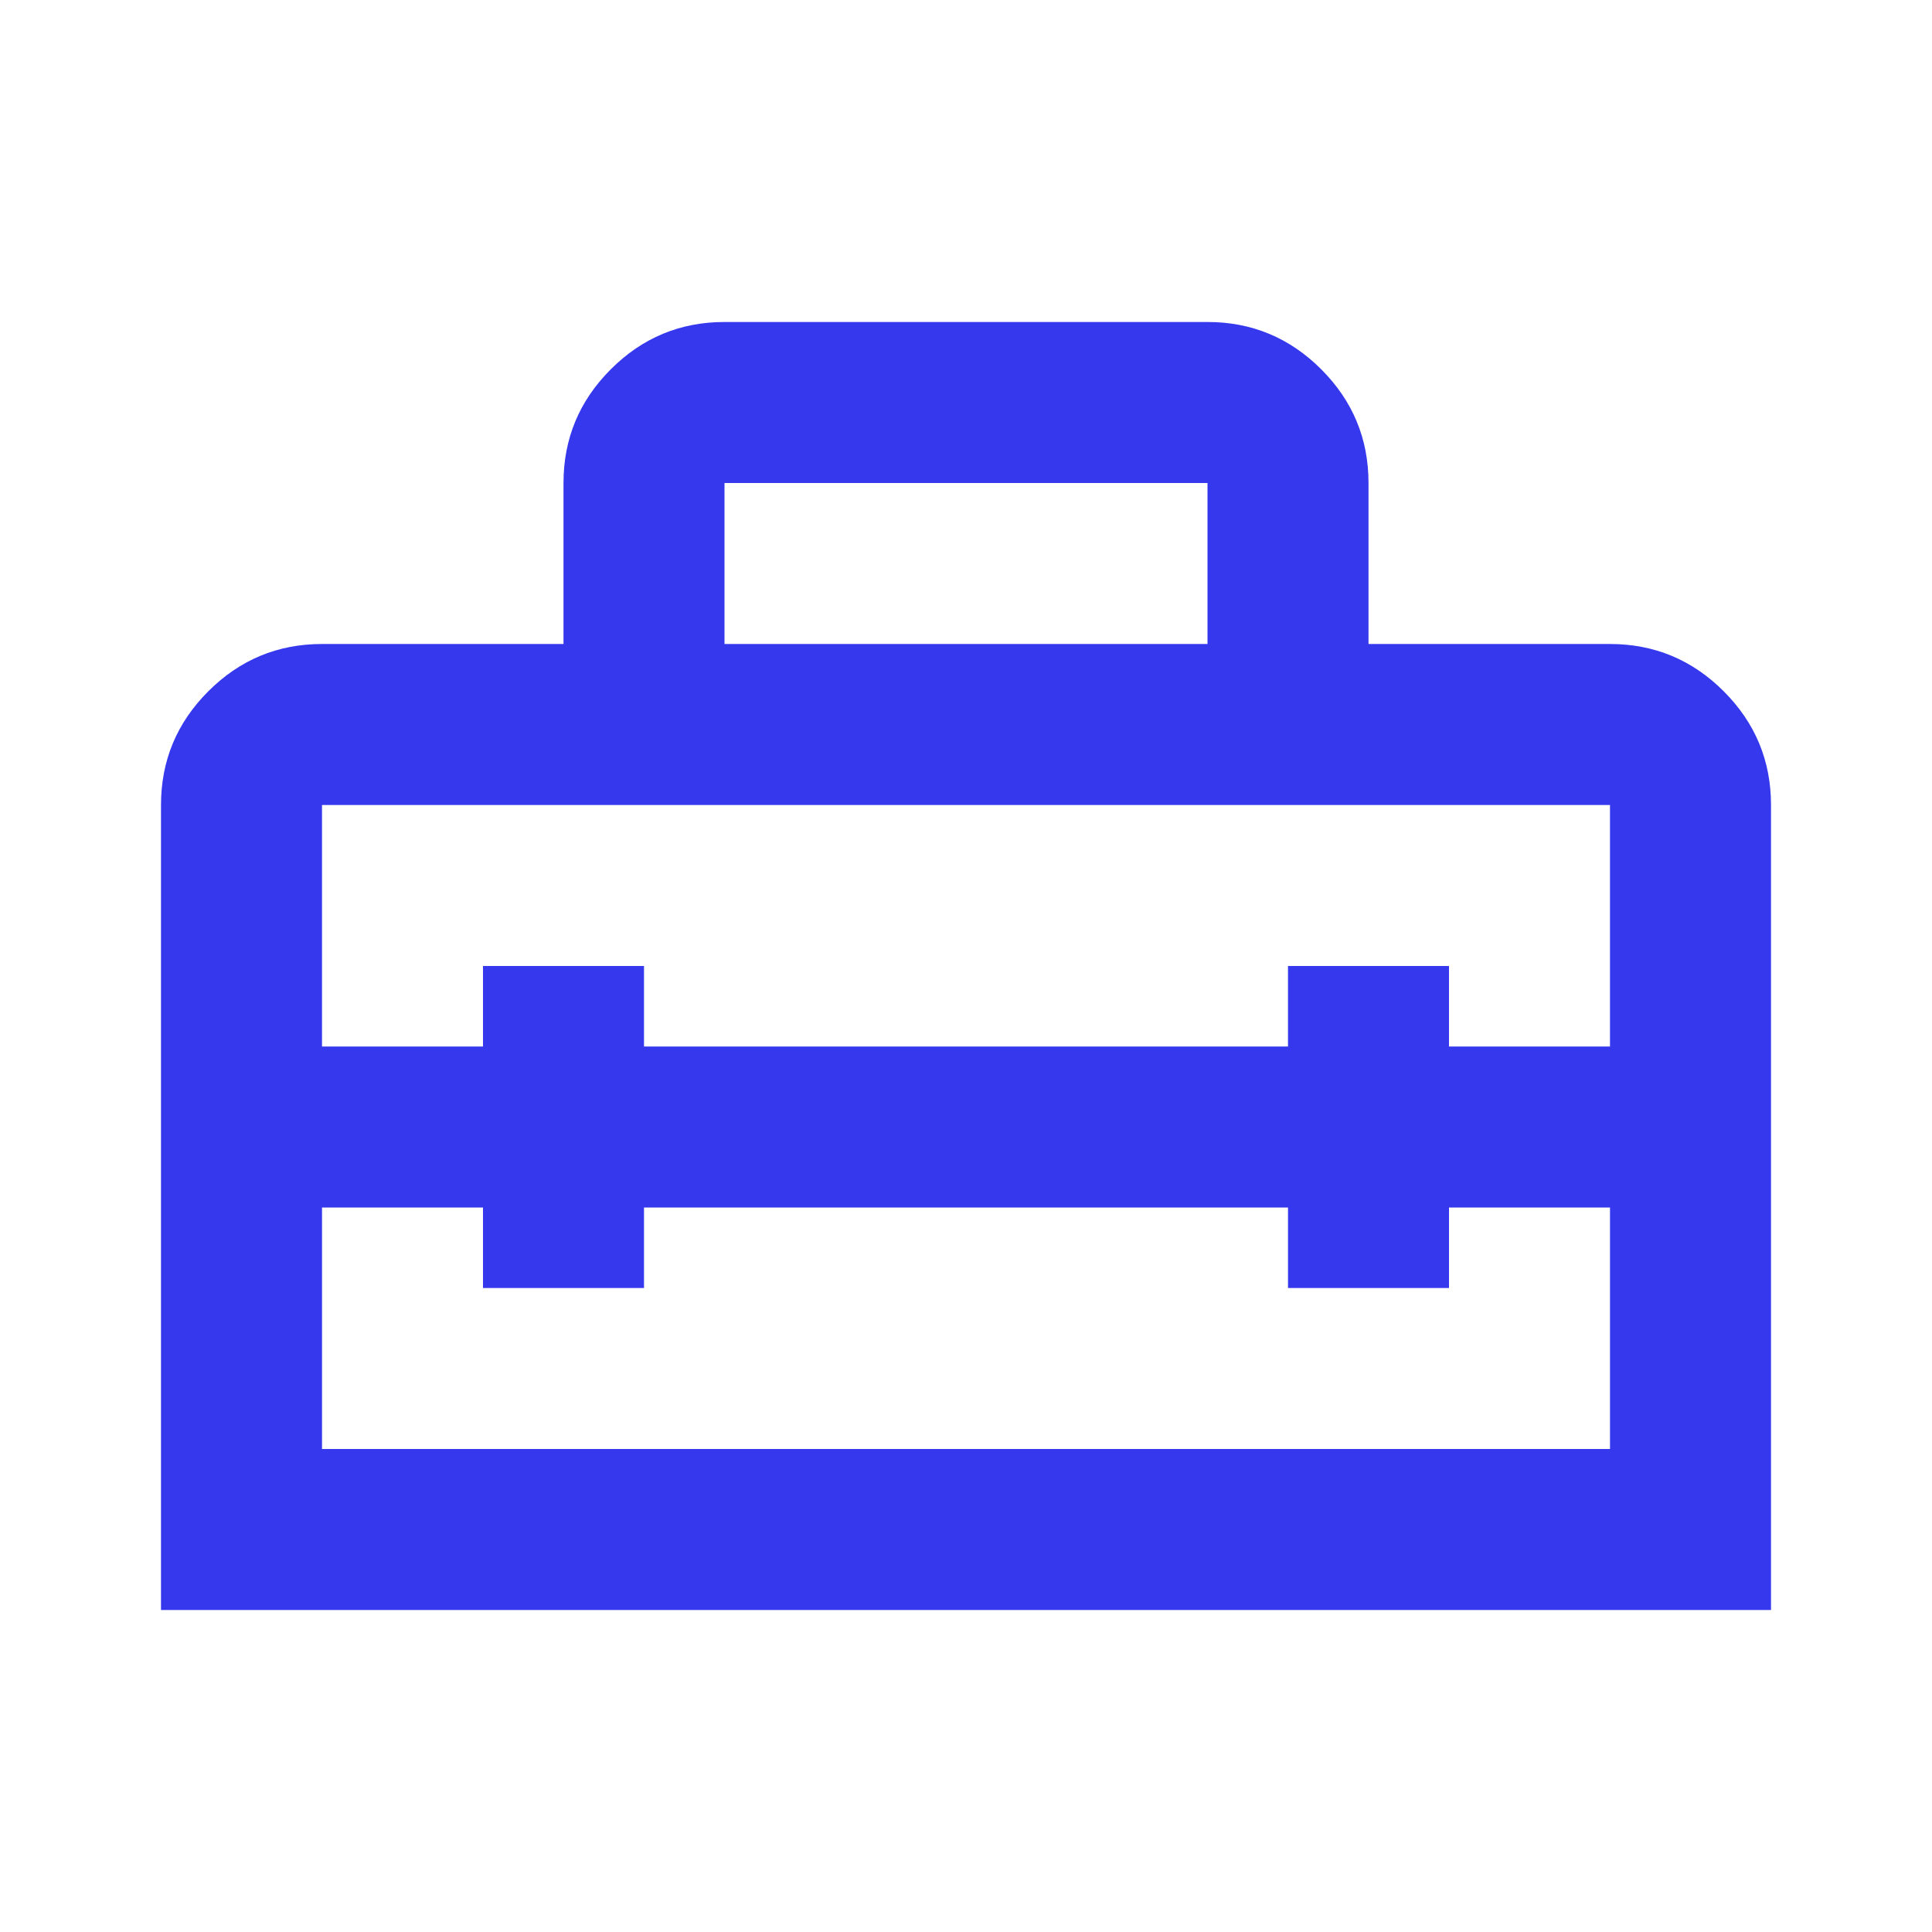
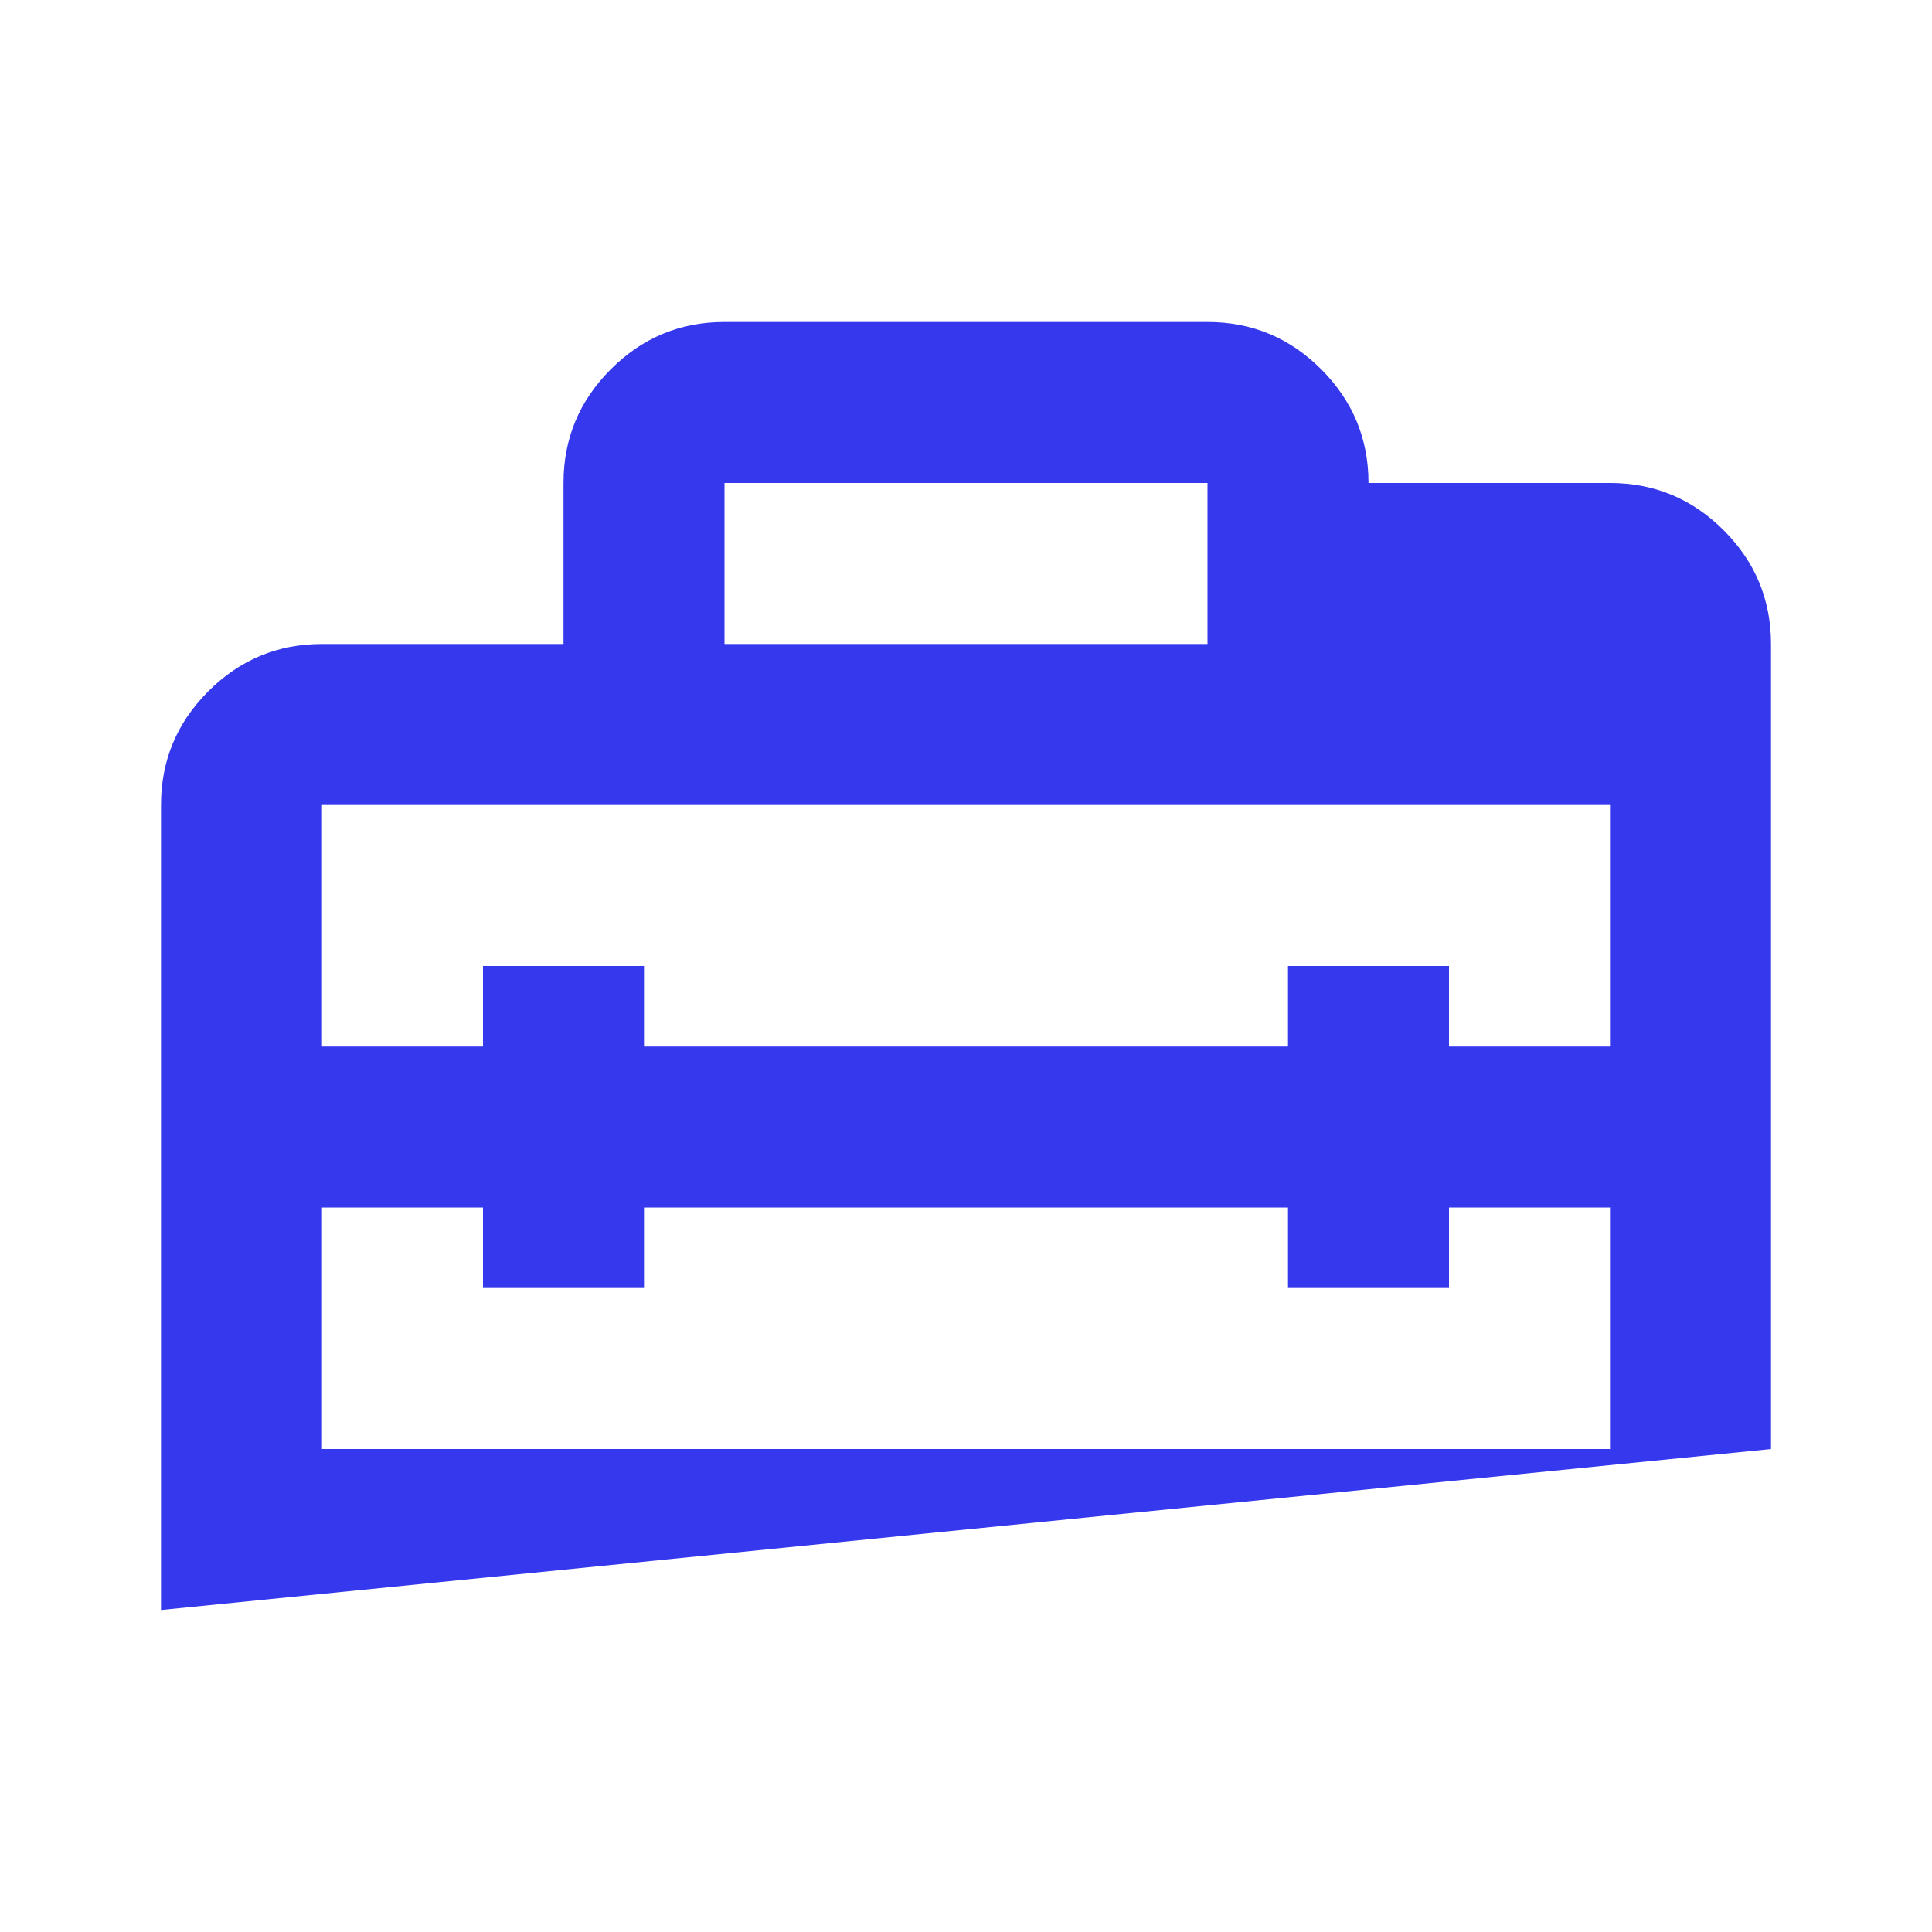
<svg xmlns="http://www.w3.org/2000/svg" version="1.2" viewBox="0 0 960 960" width="960" height="960">
  <style>.a{fill:#3538ed}</style>
-   <path fill-rule="evenodd" class="a" d="m80 800v-400q0-33 23.5-56.5 23.5-23.5 56.5-23.5h120v-80q0-33 23.5-56.5 23.5-23.5 56.5-23.5h240q33 0 56.5 23.5 23.5 23.5 23.5 56.5v80h120q33 0 56.5 23.5 23.5 23.5 23.5 56.5v400zm240-200v40h-80v-40h-80v120h640v-120h-80v40h-80v-40zm-160-200v120h80v-40h80v40h320v-40h80v40h80v-120zm200-80h240v-80h-240z" />
+   <path fill-rule="evenodd" class="a" d="m80 800v-400q0-33 23.5-56.5 23.5-23.5 56.5-23.5h120v-80q0-33 23.5-56.5 23.5-23.5 56.5-23.5h240q33 0 56.5 23.5 23.5 23.5 23.5 56.5h120q33 0 56.5 23.5 23.5 23.5 23.5 56.5v400zm240-200v40h-80v-40h-80v120h640v-120h-80v40h-80v-40zm-160-200v120h80v-40h80v40h320v-40h80v40h80v-120zm200-80h240v-80h-240z" />
</svg>